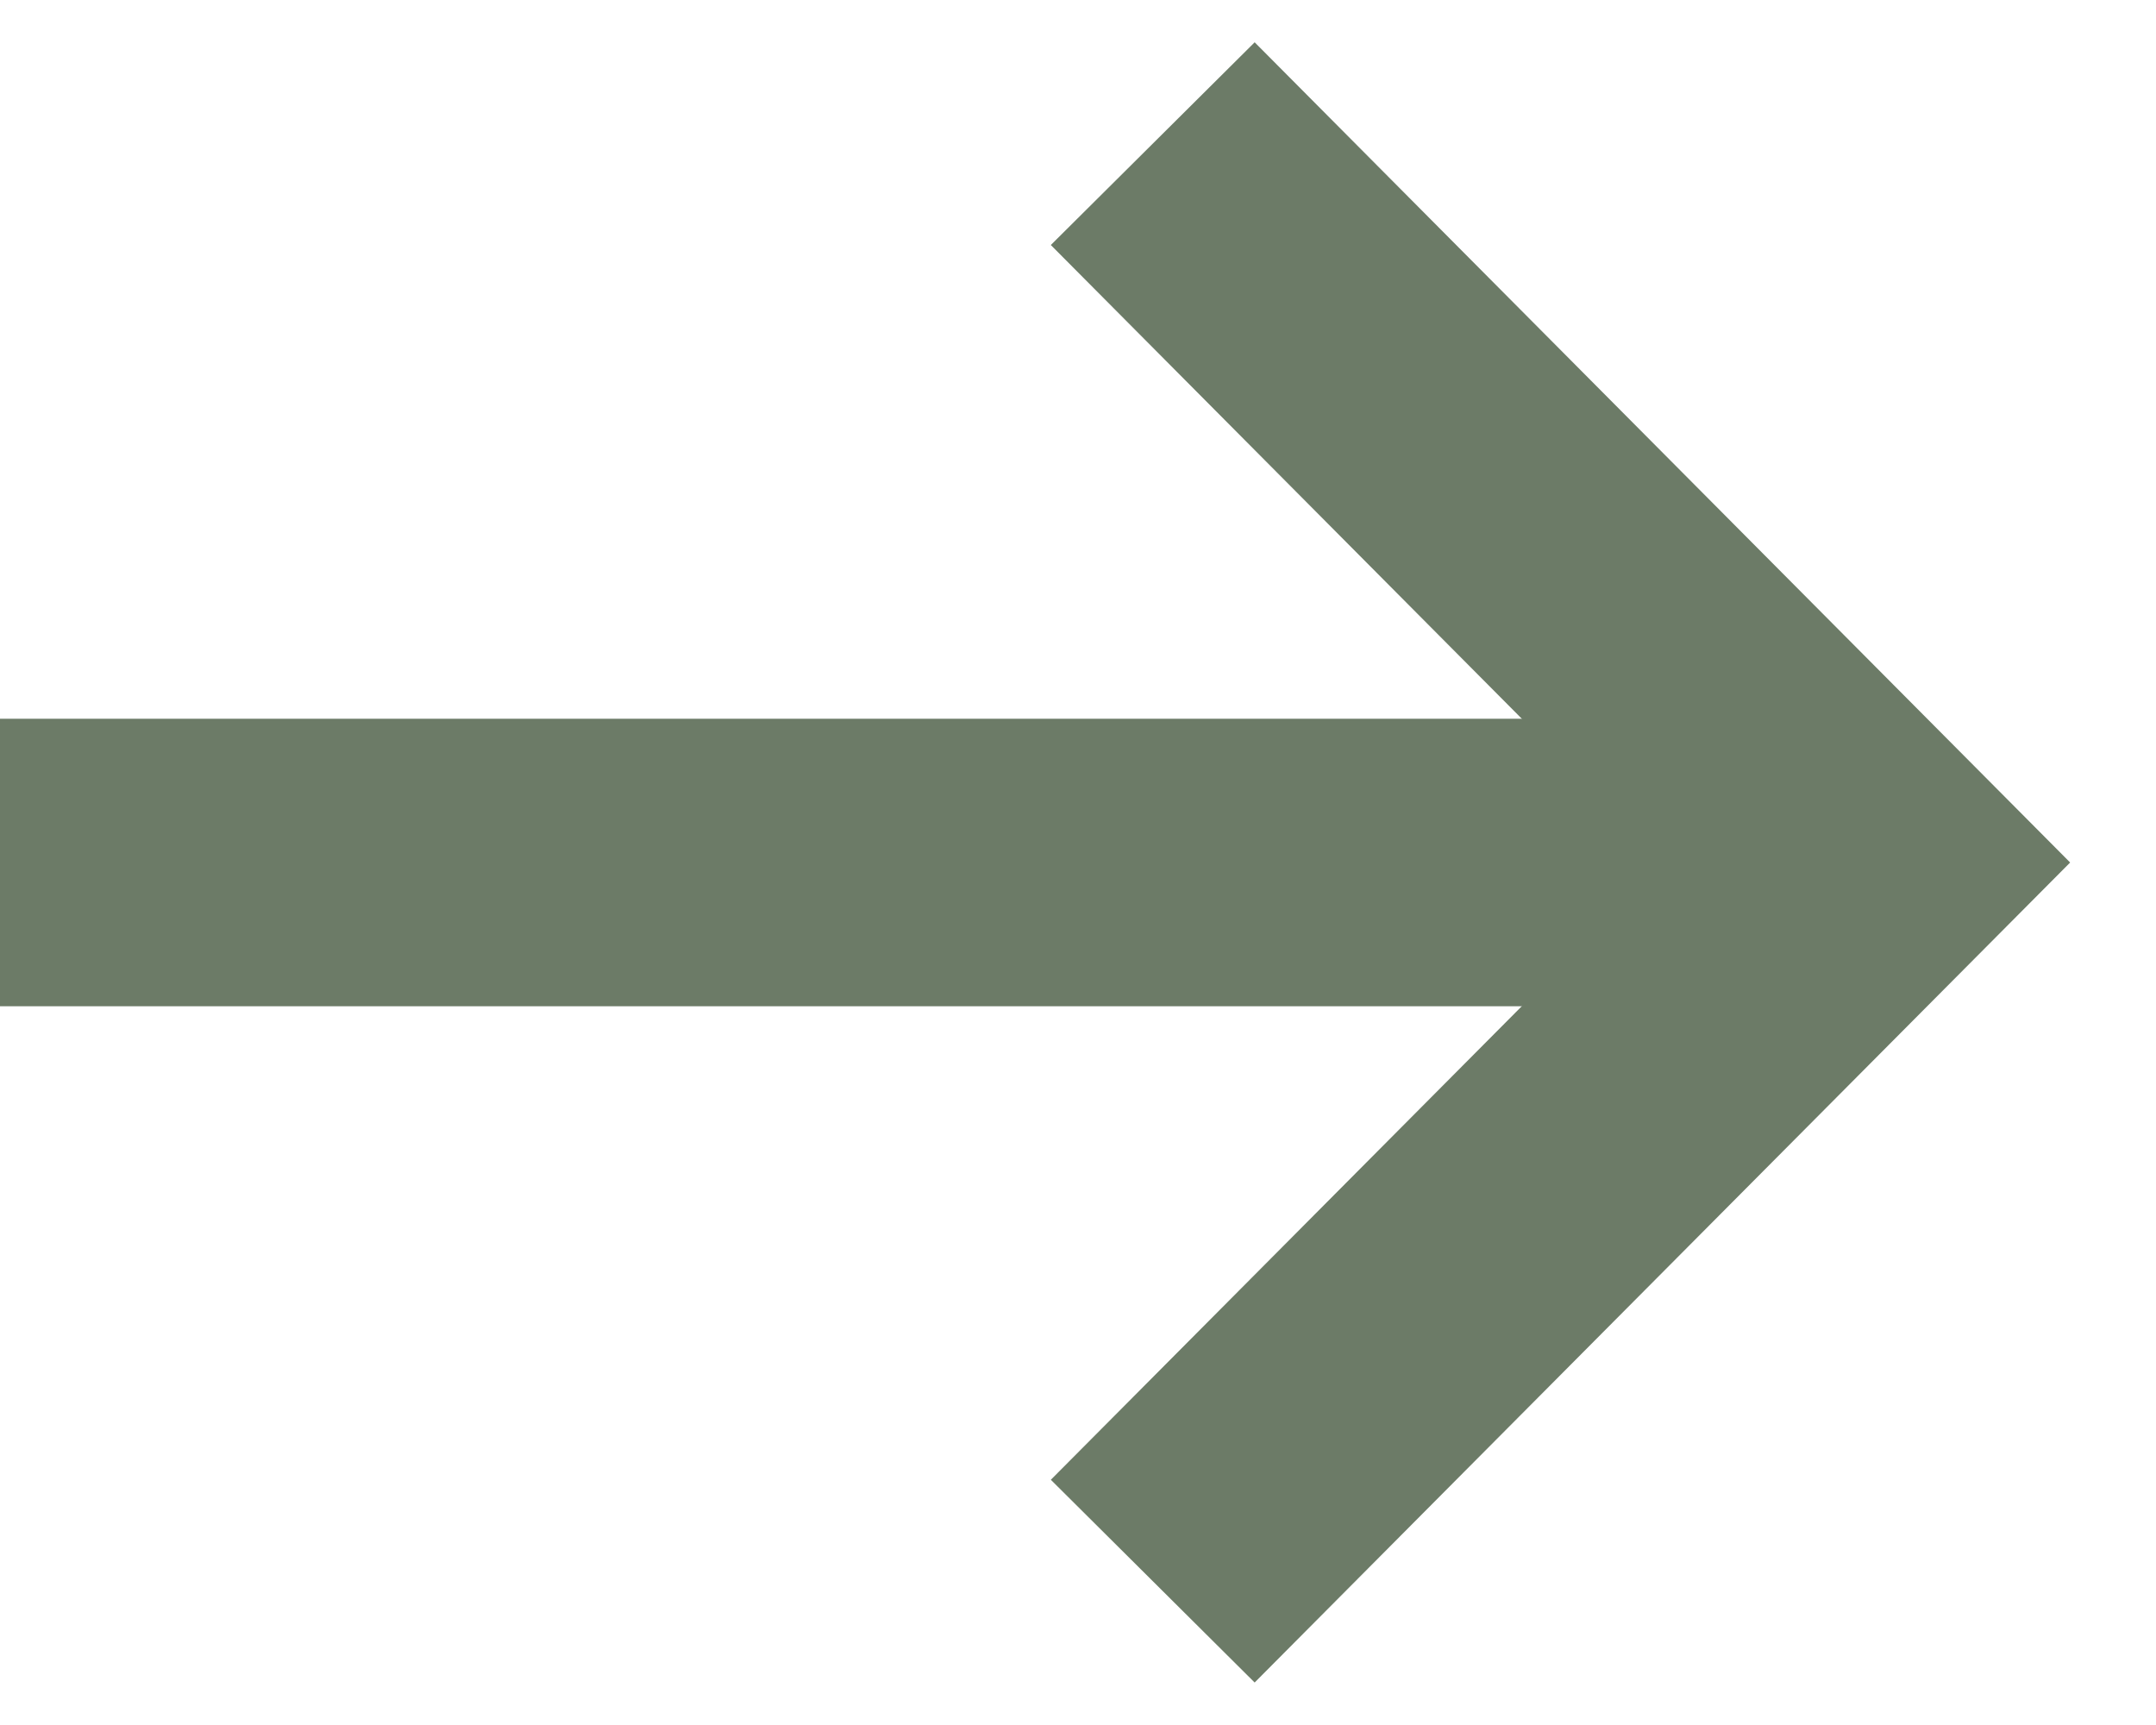
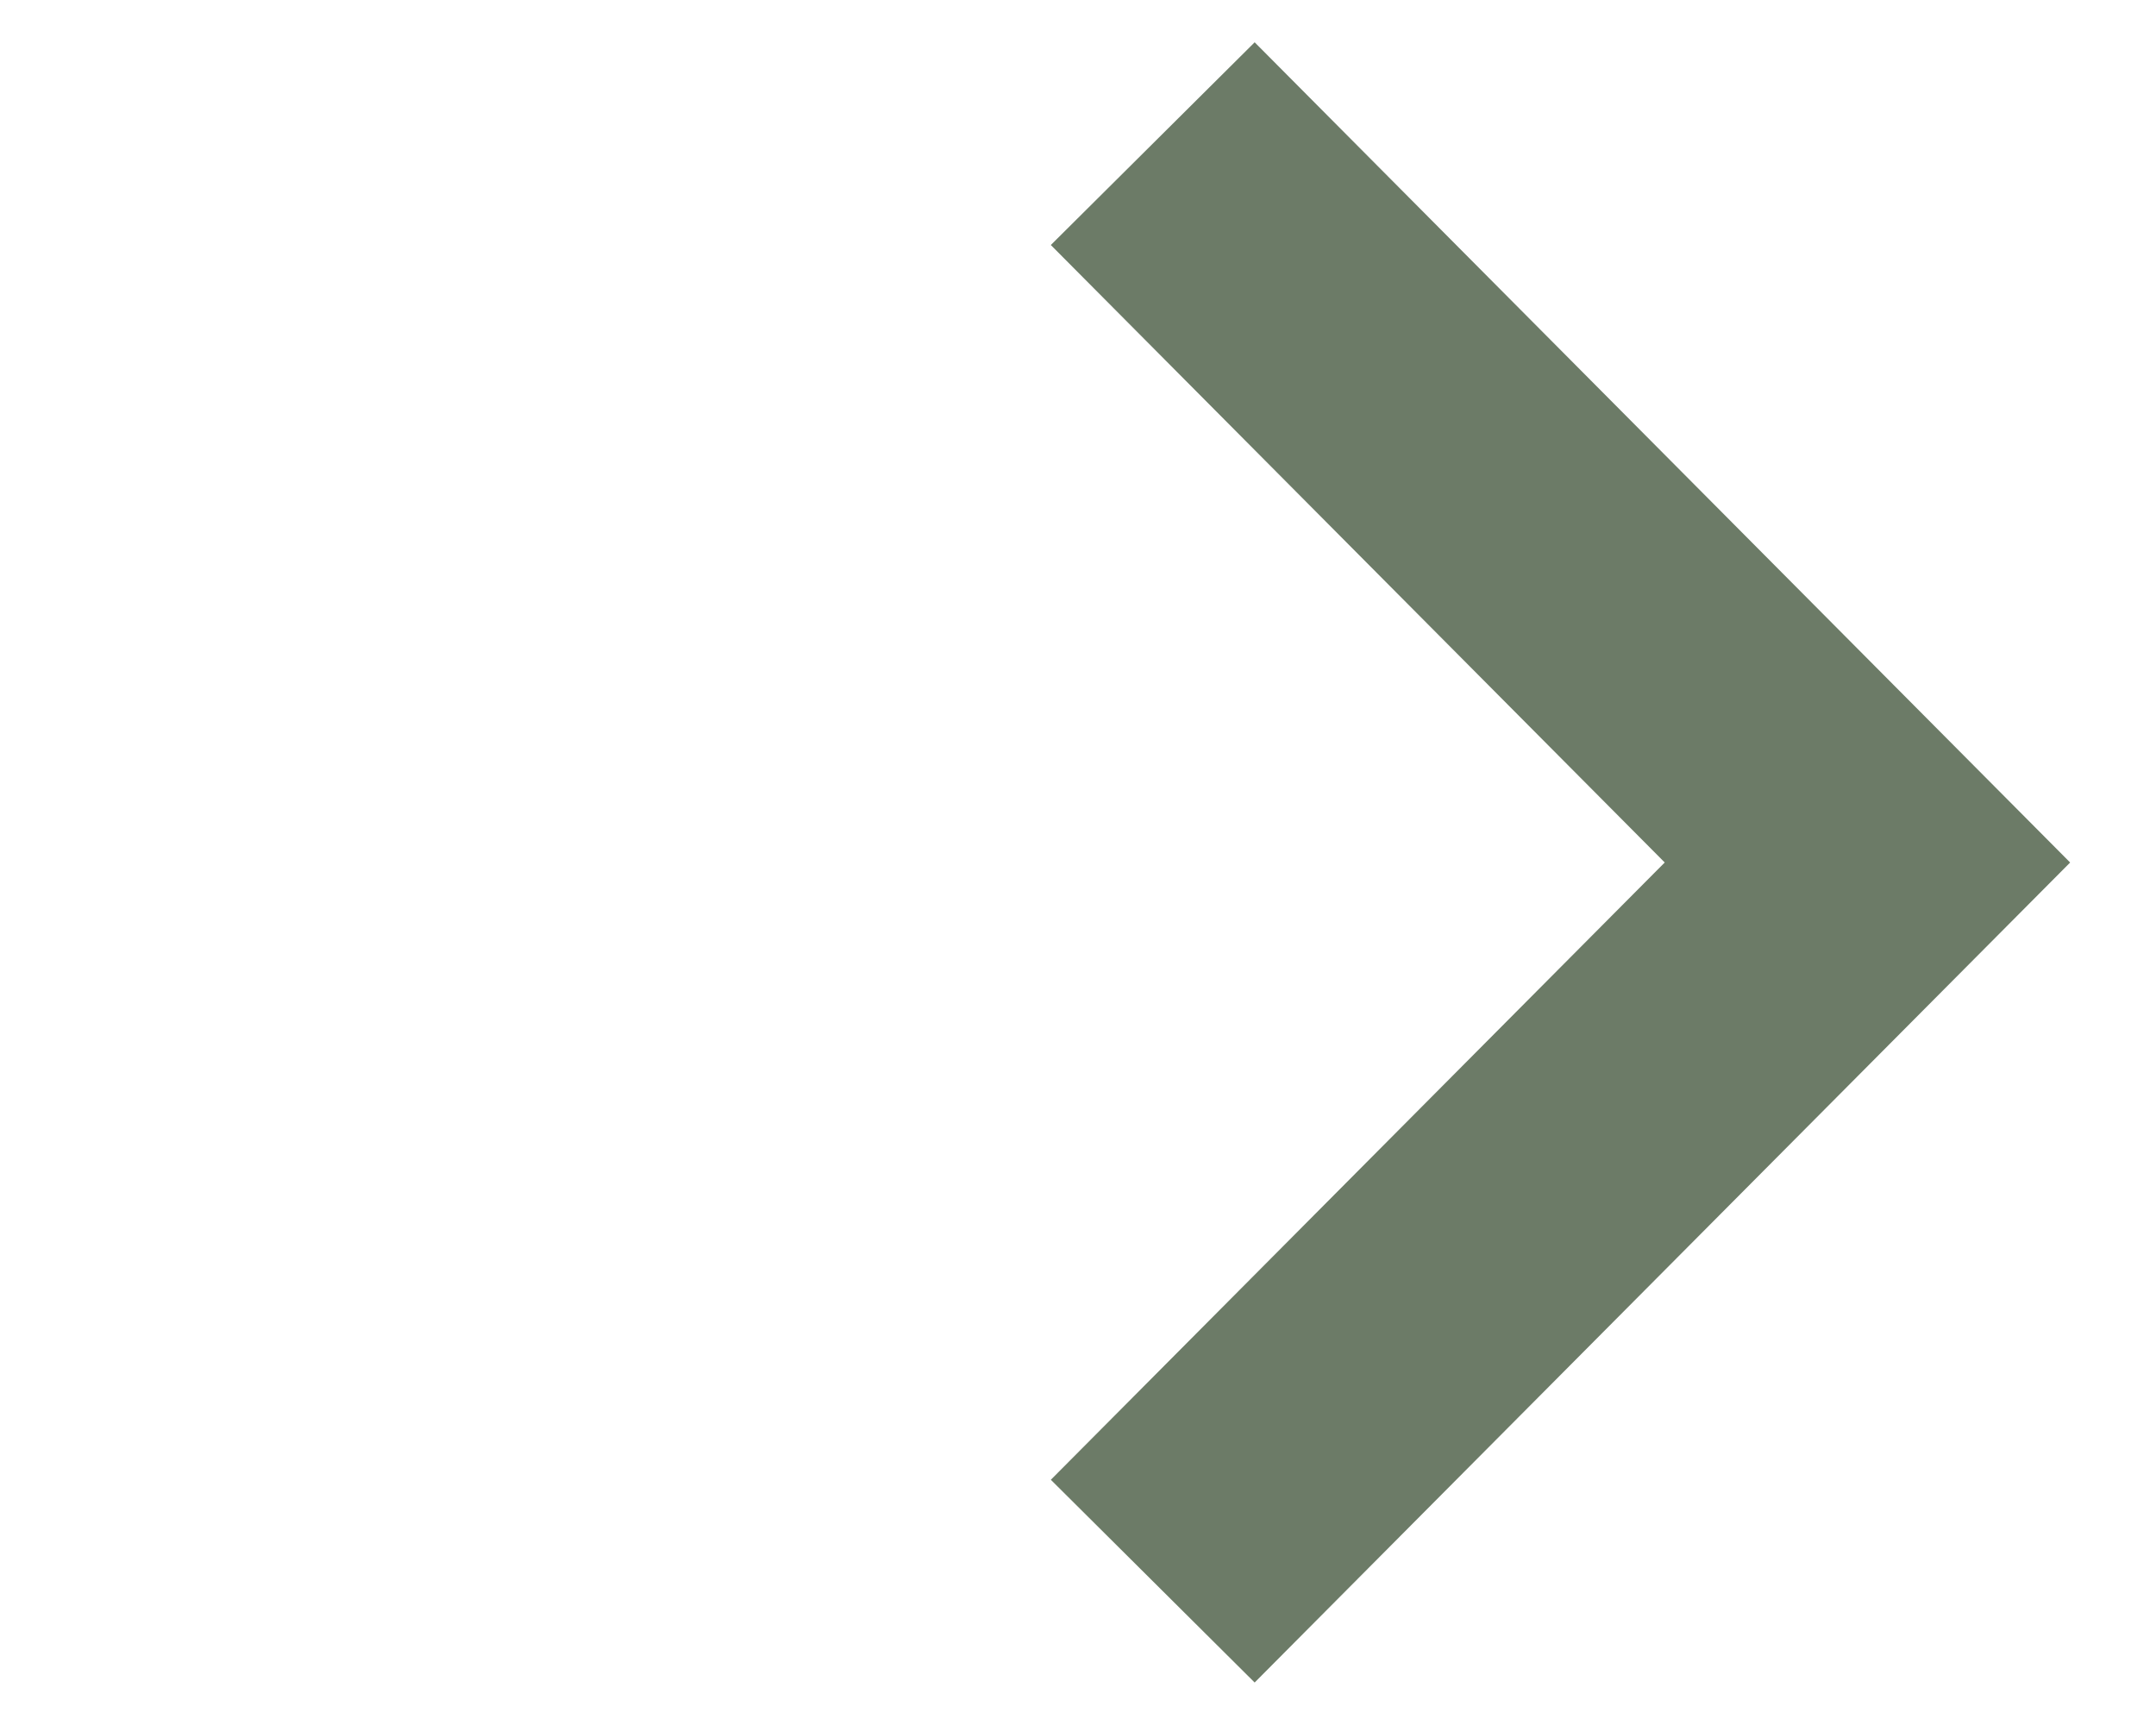
<svg xmlns="http://www.w3.org/2000/svg" width="15px" height="12px" viewBox="0 0 15 12" version="1.1">
  <title>Group</title>
  <desc>Created with Sketch.</desc>
  <g id="Desktop" stroke="none" stroke-width="1" fill="none" fill-rule="evenodd">
    <g id="Artboard" transform="translate(-128, -84)" stroke="#6C7B67" stroke-width="2">
      <g id="Group" transform="translate(128, 84.464)">
        <polyline id="Stroke-3" transform="translate(8.02, 5.536) rotate(-315) translate(-8.02, -5.536) " points="4.484 2 11.536 2.02 11.555 9.071" />
-         <line x1="0" y1="5.536" x2="13" y2="5.536" id="Stroke-1" />
      </g>
    </g>
  </g>
</svg>